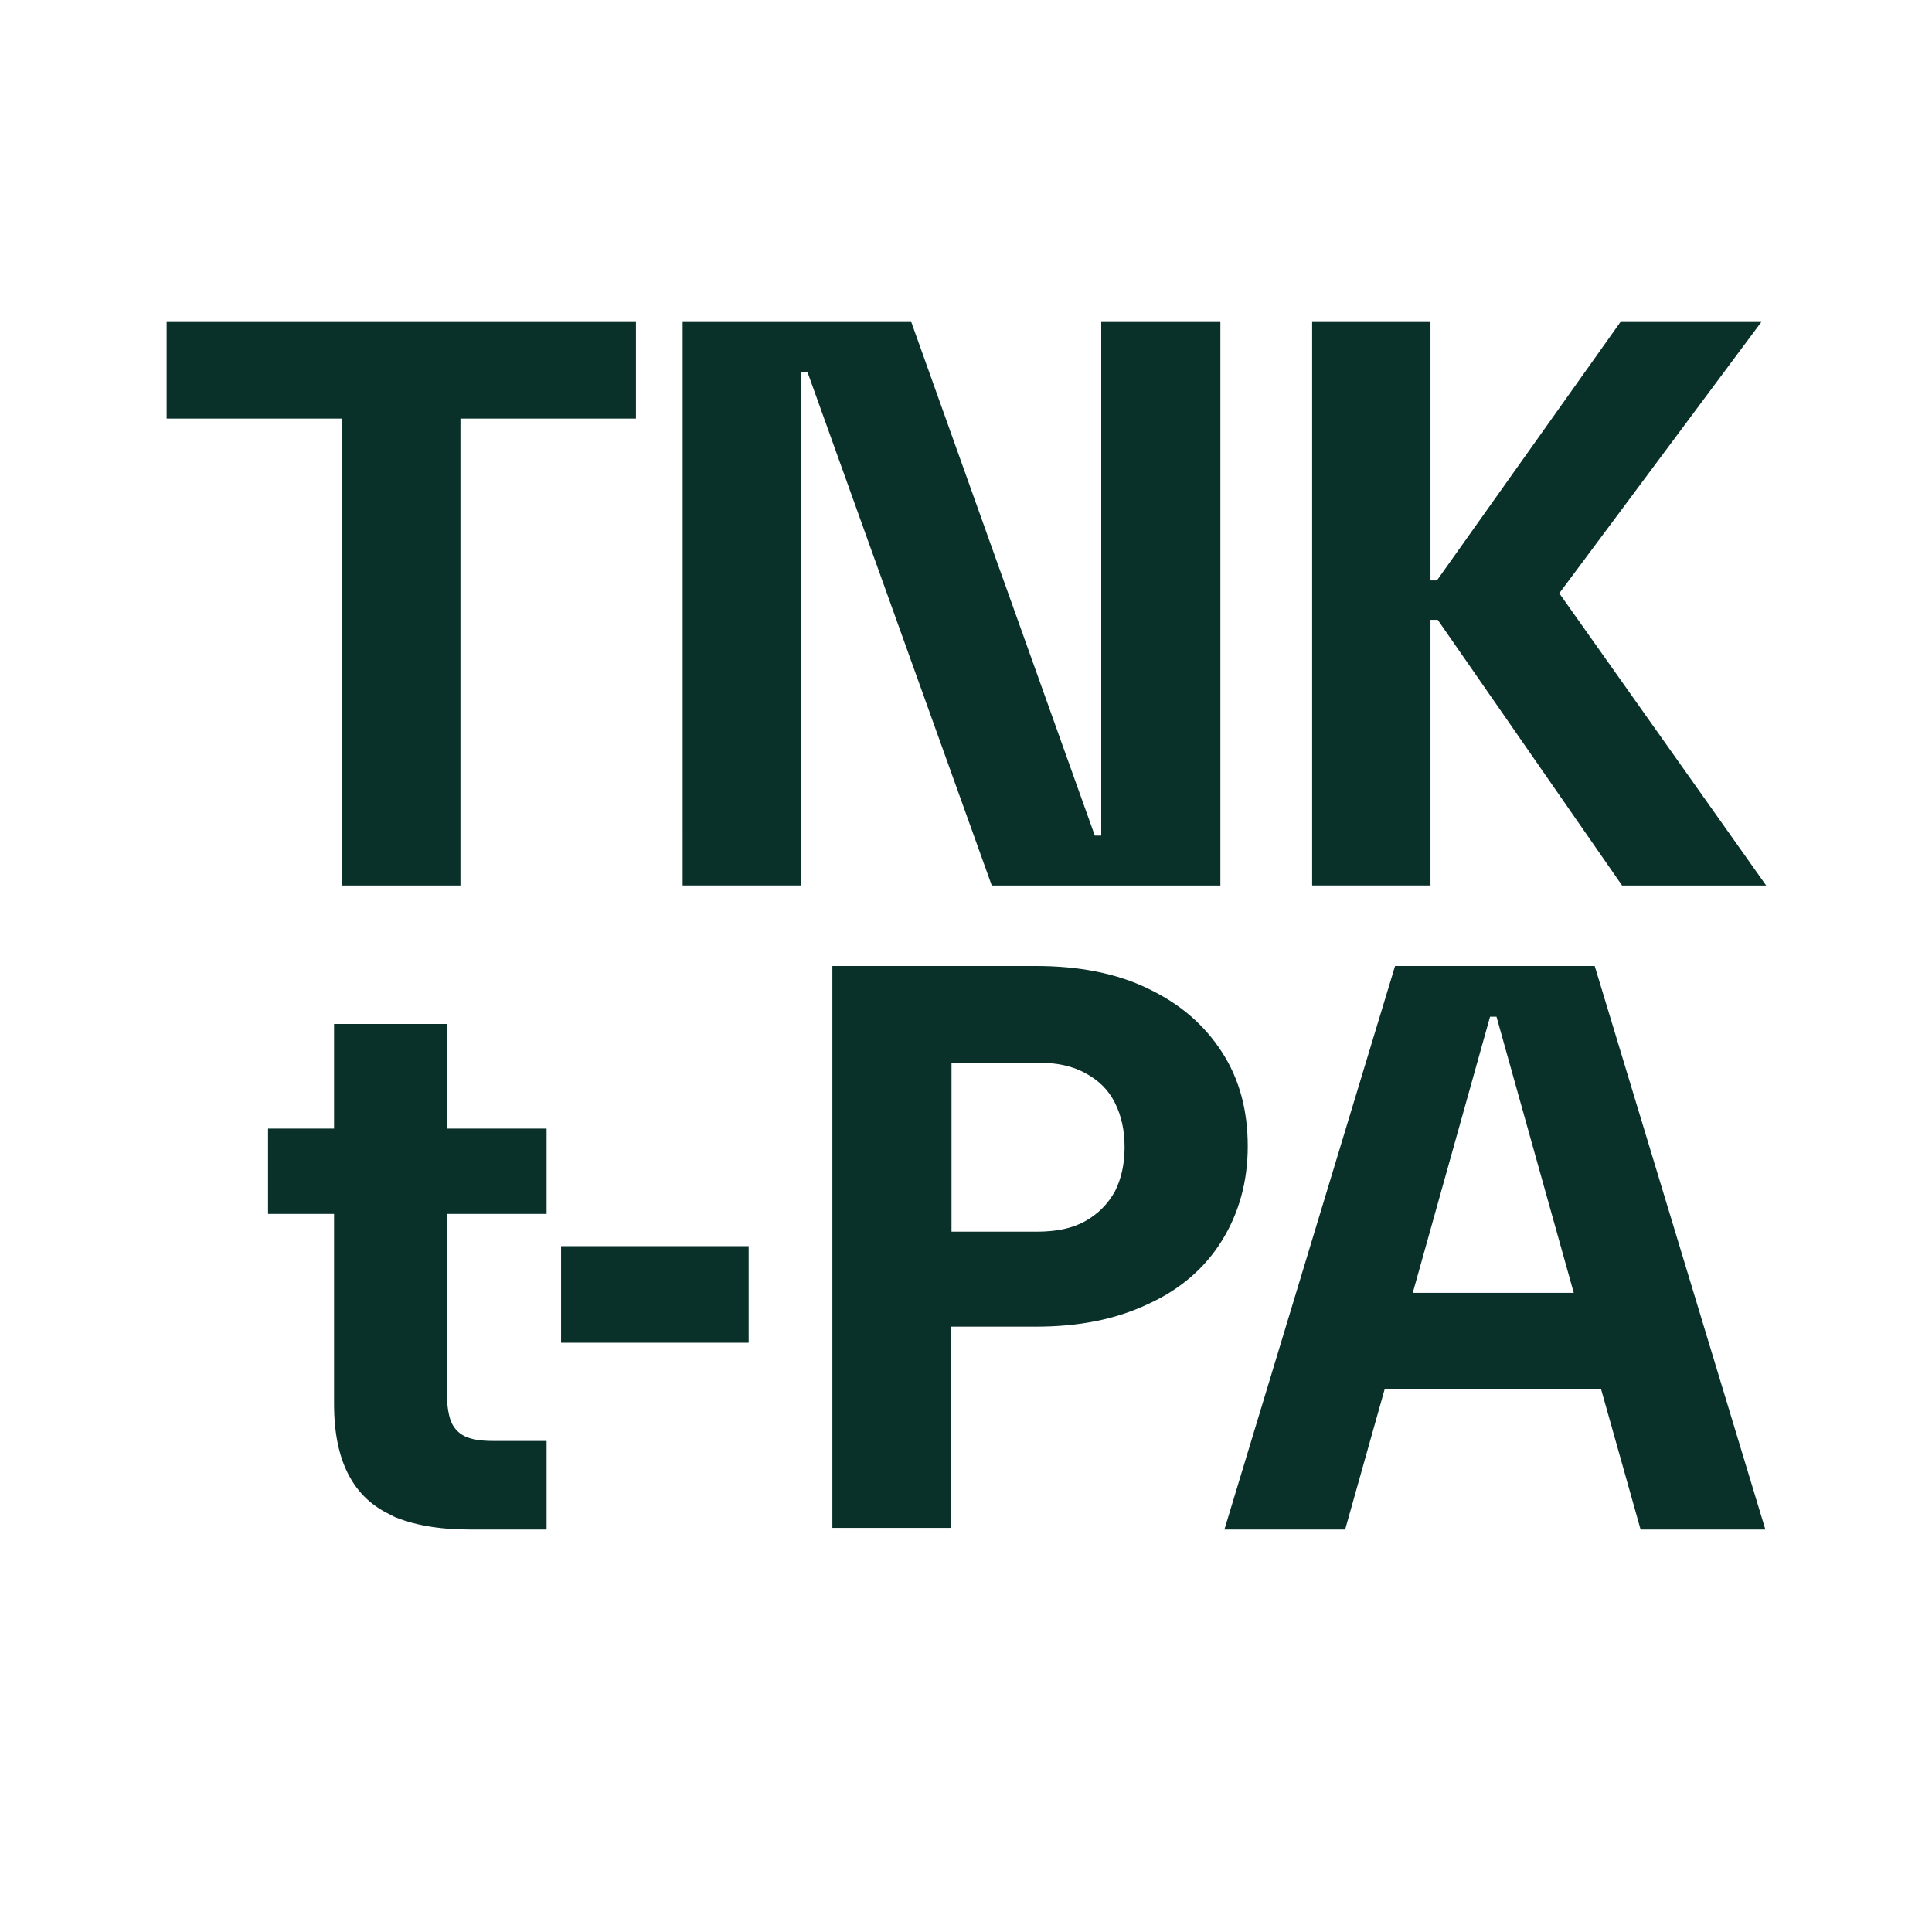
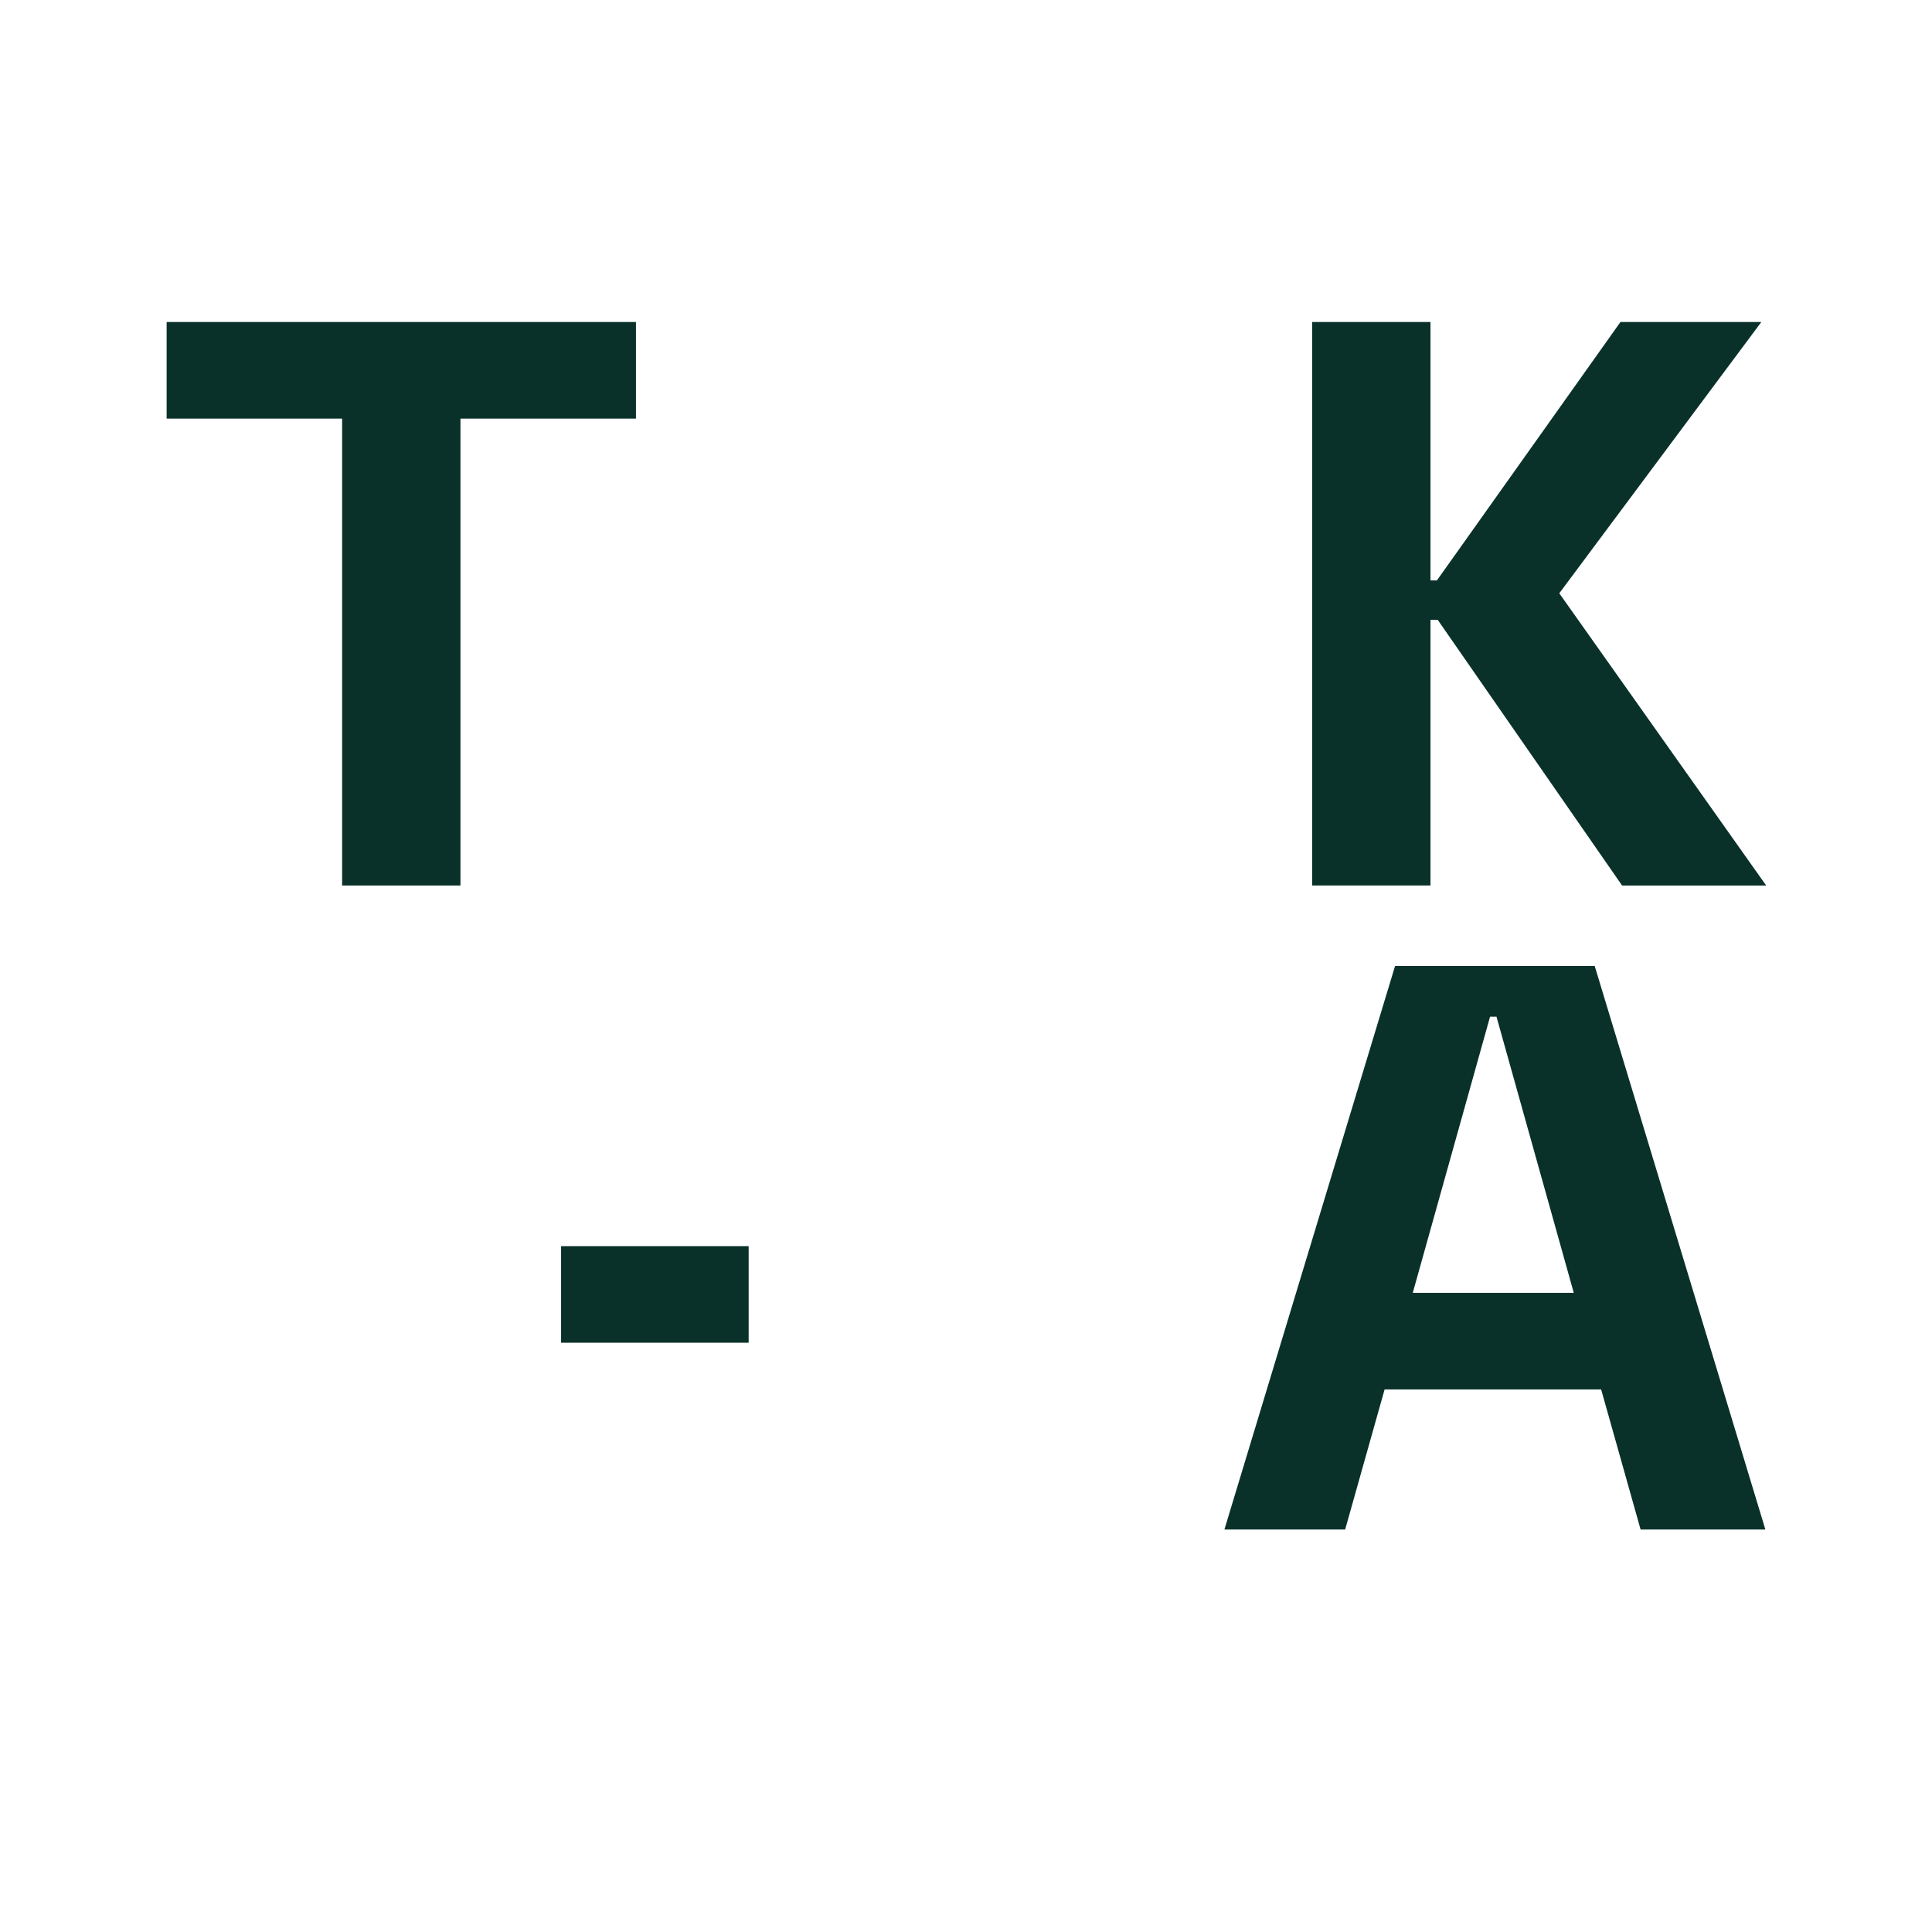
<svg xmlns="http://www.w3.org/2000/svg" id="Ebene_2" data-name="Ebene 2" viewBox="0 0 24 24">
  <defs>
    <style>
      .cls-1 {
        fill: #09312a;
        stroke-width: 0px;
      }
    </style>
  </defs>
  <g>
    <path class="cls-1" d="M7.9,5.2h-2.18v5.8h-1.47v-5.8h-2.18v-1.2h5.83v1.2Z" />
-     <path class="cls-1" d="M10.03,4.62h-.08v6.38h-1.47V4h2.84l2.28,6.38h.08V4h1.48v7h-2.84l-2.29-6.38Z" />
    <path class="cls-1" d="M17.85,7.7h-.08v3.3h-1.47V4h1.47v3.21h.08l2.28-3.21h1.75l-2.51,3.37,2.57,3.63h-1.79l-2.29-3.3Z" />
  </g>
  <g>
-     <path class="cls-1" d="M4.88,18.83c-.25-.11-.43-.28-.55-.51-.12-.23-.18-.52-.18-.88v-2.36h-.82v-1.06h.82v-1.3h1.4v1.3h1.24v1.06h-1.24v2.2c0,.16.02.29.05.37s.09.15.17.19c.08.04.2.06.35.06h.67v1.1h-.96c-.39,0-.71-.06-.96-.17Z" />
    <path class="cls-1" d="M9.3,15.48v1.2h-2.33v-1.2h2.33Z" />
-     <path class="cls-1" d="M10.34,12h2.53c.53,0,1,.09,1.39.28.4.19.7.45.92.79s.32.73.32,1.17-.11.83-.32,1.17-.52.61-.92.79c-.4.19-.86.28-1.39.28h-1.06v2.5h-1.47v-7ZM12.88,15.3c.24,0,.44-.04.6-.13.16-.09.28-.21.37-.37.08-.16.12-.34.12-.55s-.04-.39-.12-.55c-.08-.16-.2-.28-.37-.37-.16-.09-.36-.13-.6-.13h-1.06v2.1h1.06Z" />
    <path class="cls-1" d="M17.34,12h2.47l2.12,7h-1.55l-.49-1.74h-2.69l-.49,1.74h-1.5l2.12-7ZM19.55,16.06l-.96-3.43h-.08l-.96,3.43h2.01Z" />
  </g>
</svg>